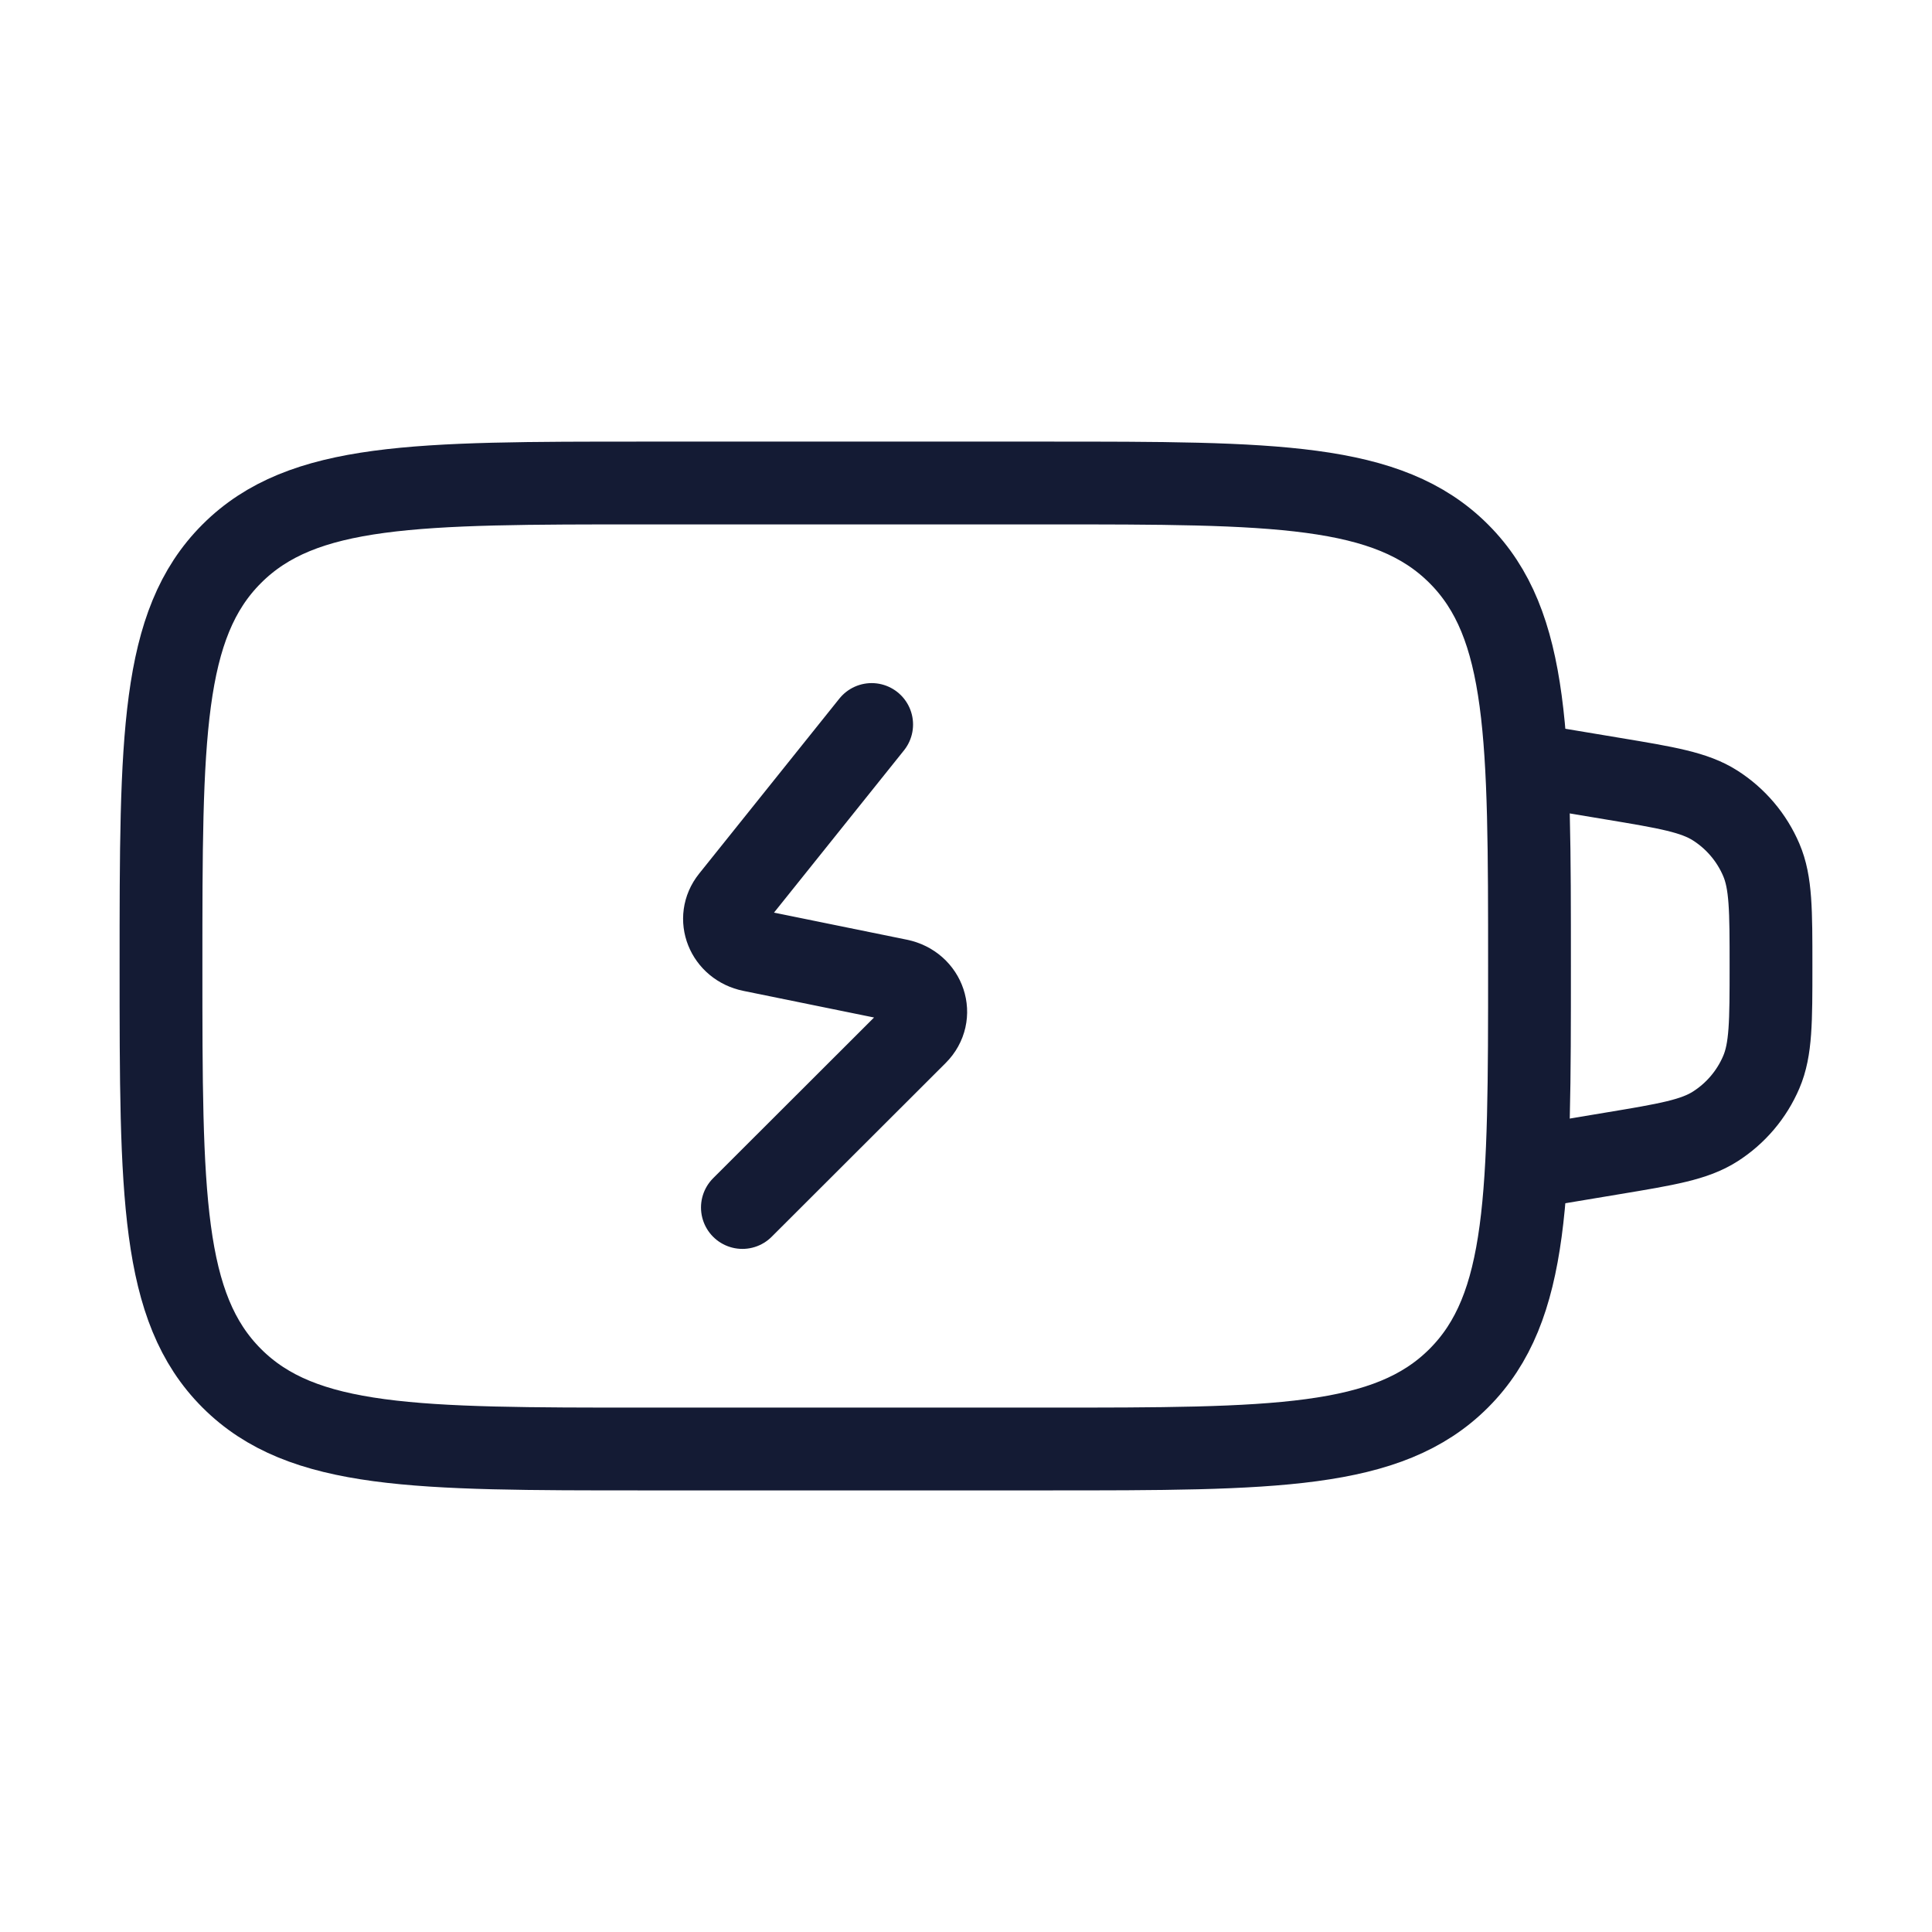
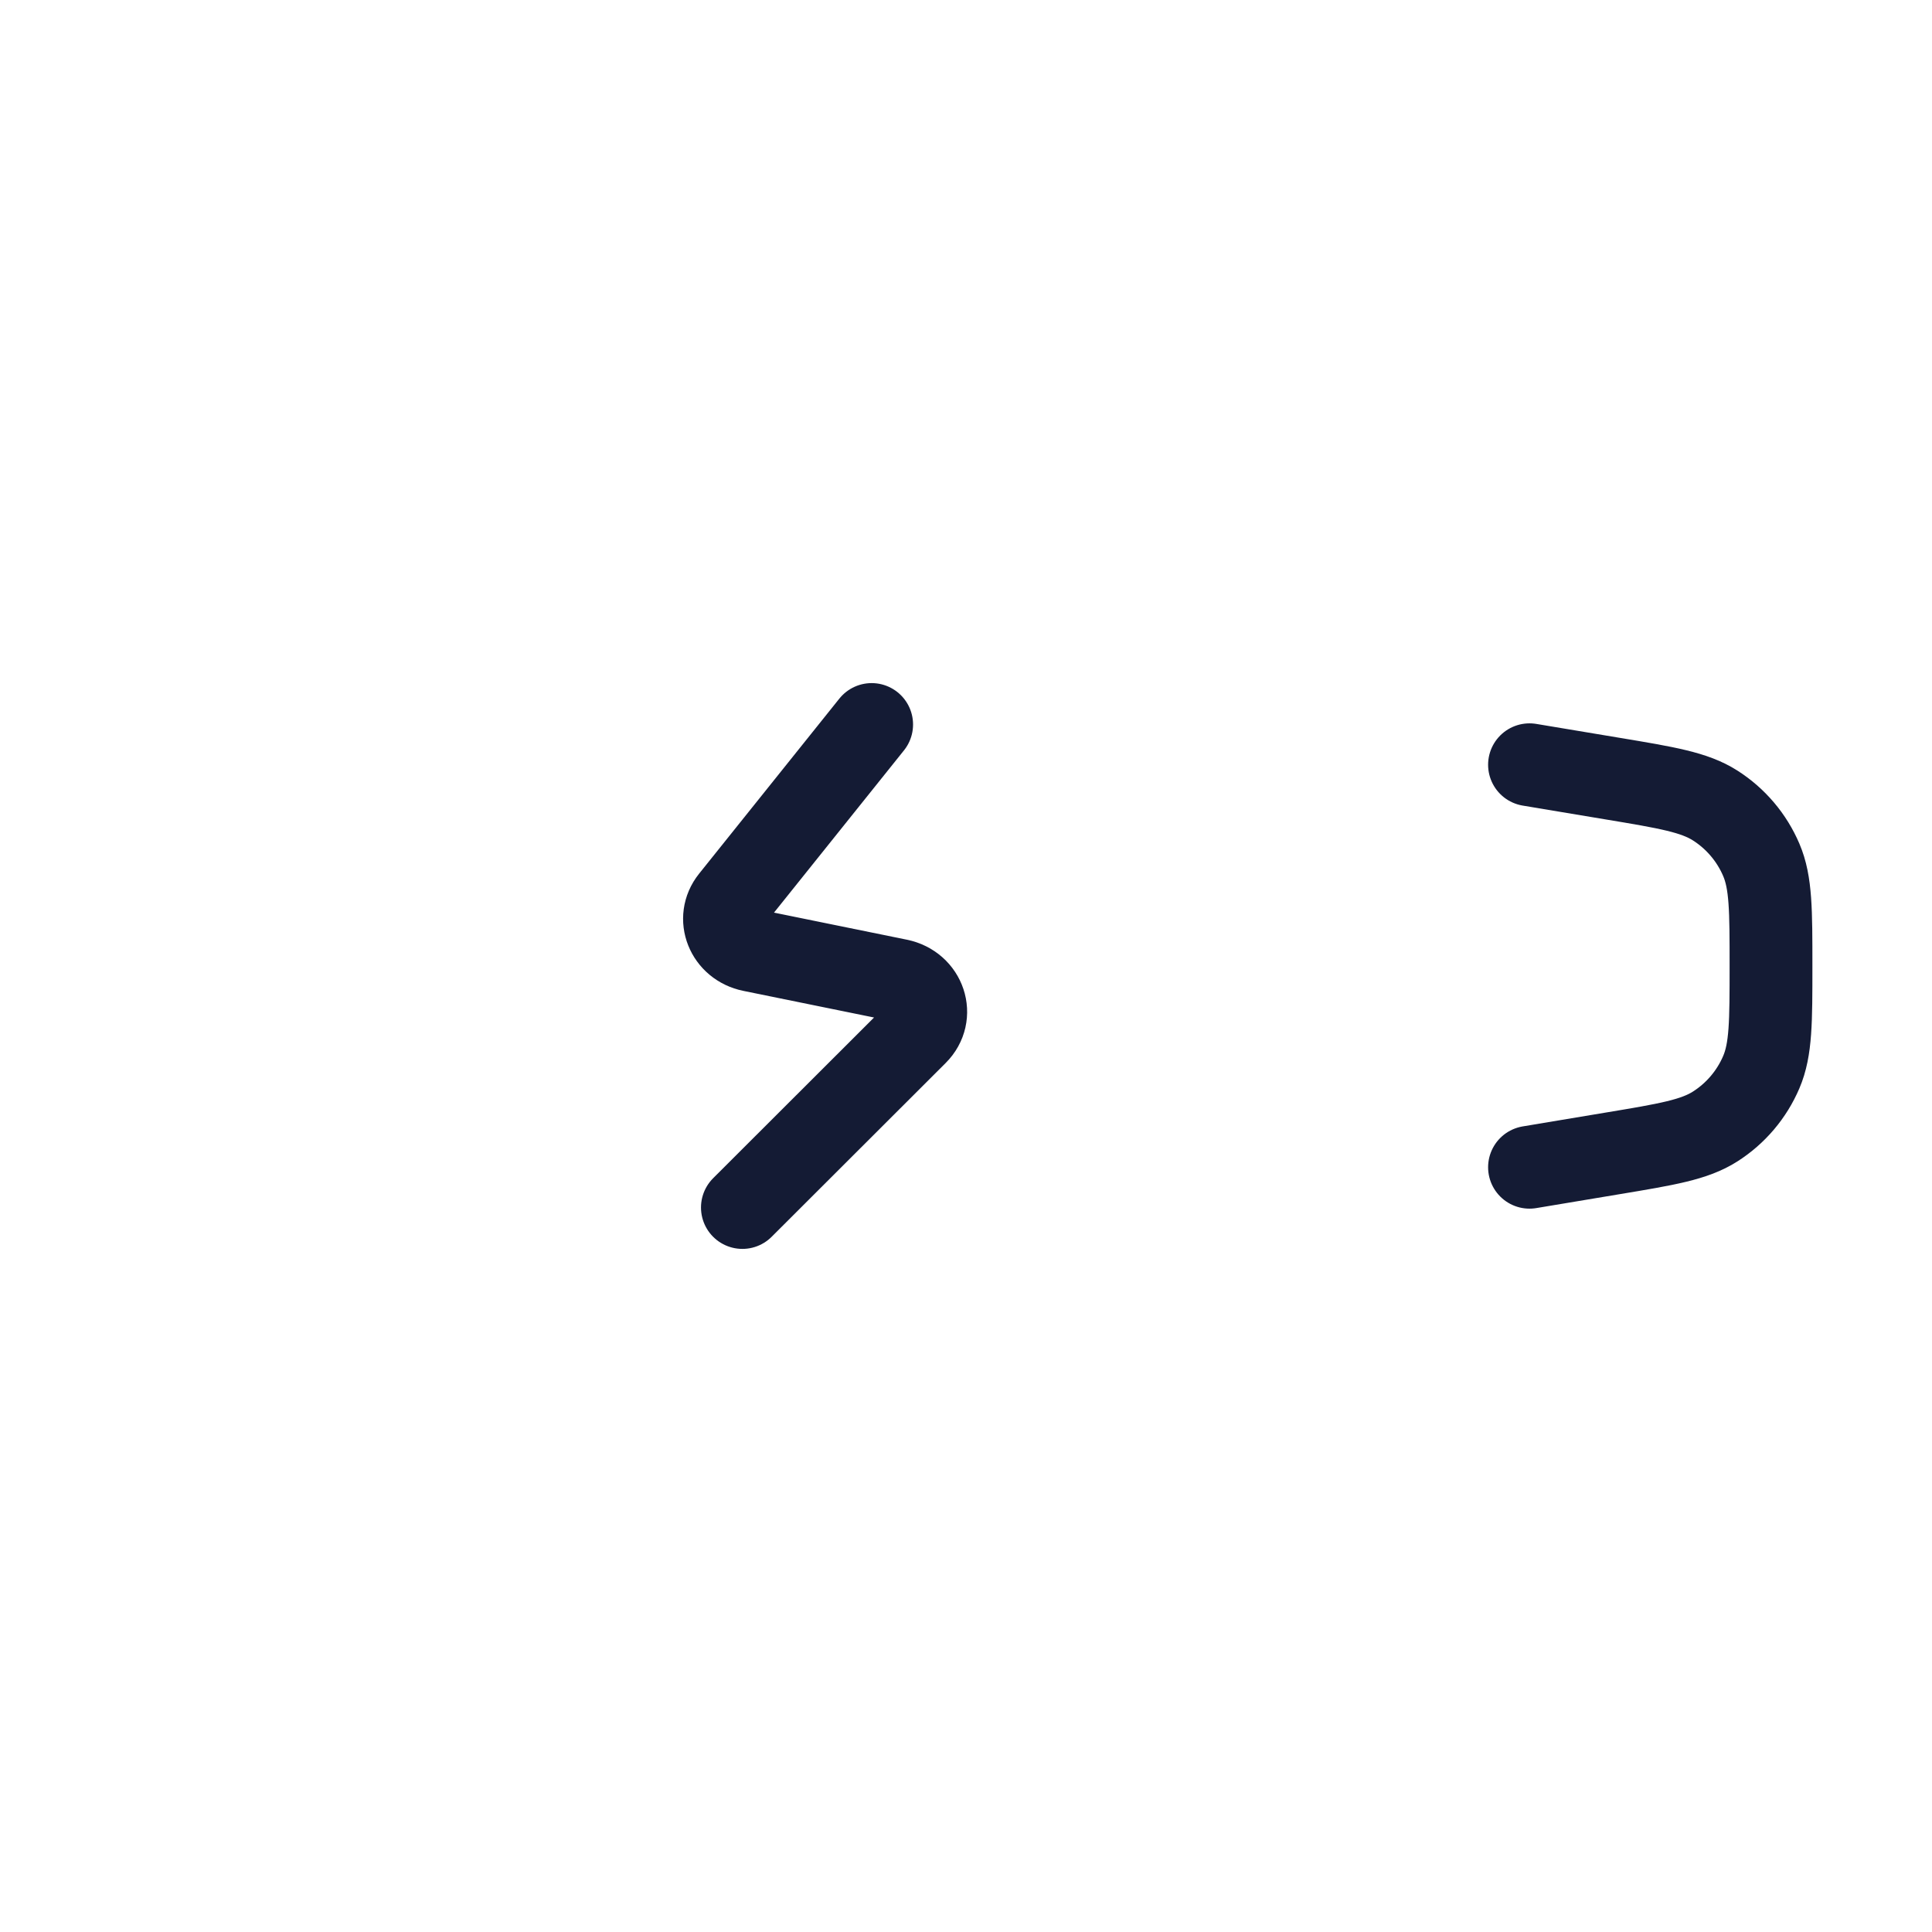
<svg xmlns="http://www.w3.org/2000/svg" width="42" height="42" viewBox="0 0 42 42" fill="none">
-   <path d="M3.5 21C3.5 16.05 3.5 13.575 5.038 12.038C6.575 10.5 9.05 10.5 14 10.5H22.75C27.7 10.5 30.174 10.5 31.712 12.038C33.25 13.575 33.25 16.05 33.25 21C33.25 25.95 33.25 28.424 31.712 29.962C30.174 31.5 27.7 31.5 22.75 31.5H14C9.05 31.5 6.575 31.5 5.038 29.962C3.5 28.424 3.5 25.95 3.5 21Z" stroke="#141B34" stroke-width="1.8" stroke-linecap="round" />
  <path d="M18.949 15.75L15.9 19.556C15.573 19.964 15.807 20.551 16.34 20.659L19.535 21.31C20.103 21.426 20.319 22.076 19.922 22.472L16.139 26.25" stroke="#141B34" stroke-width="1.8" stroke-linecap="round" stroke-linejoin="round" />
  <path d="M33.25 16.625L35.048 16.925C36.24 17.123 36.836 17.223 37.288 17.512C37.733 17.796 38.082 18.208 38.289 18.693C38.5 19.187 38.5 19.791 38.5 21C38.5 22.209 38.5 22.813 38.289 23.307C38.082 23.792 37.733 24.204 37.288 24.488C36.836 24.777 36.24 24.877 35.048 25.075L33.25 25.375" stroke="#141B34" stroke-width="1.8" stroke-linecap="round" />
</svg>